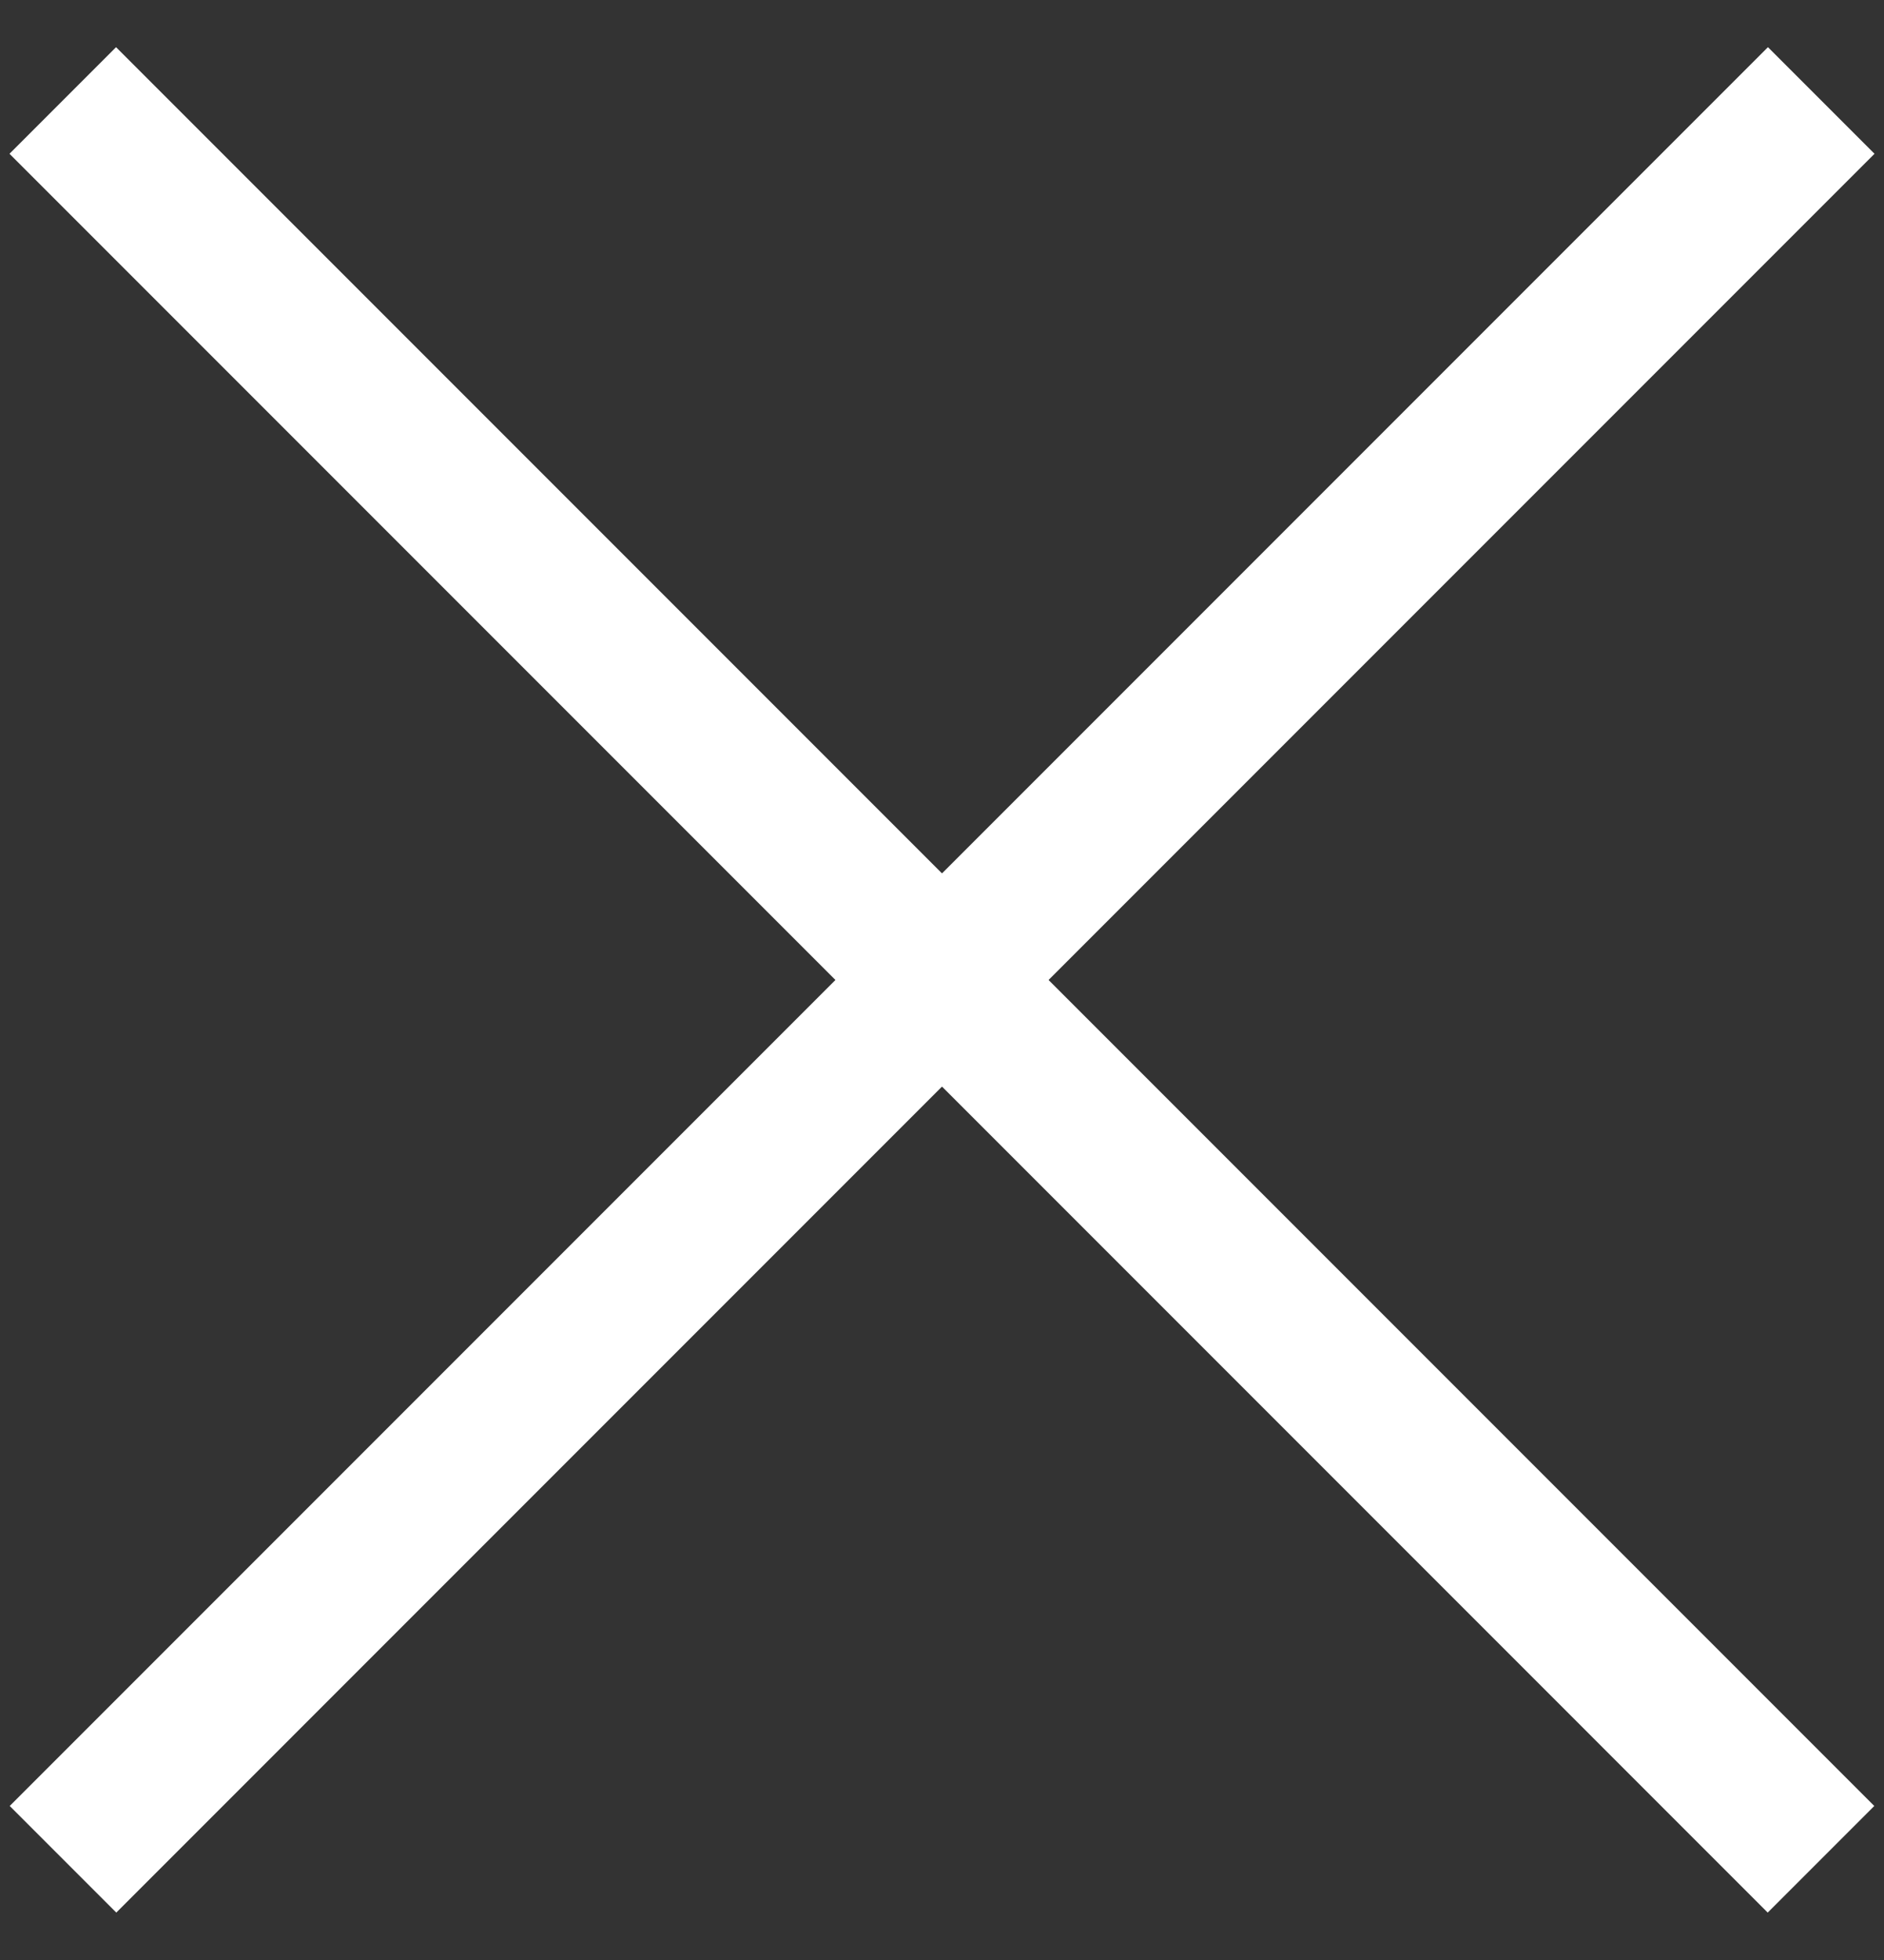
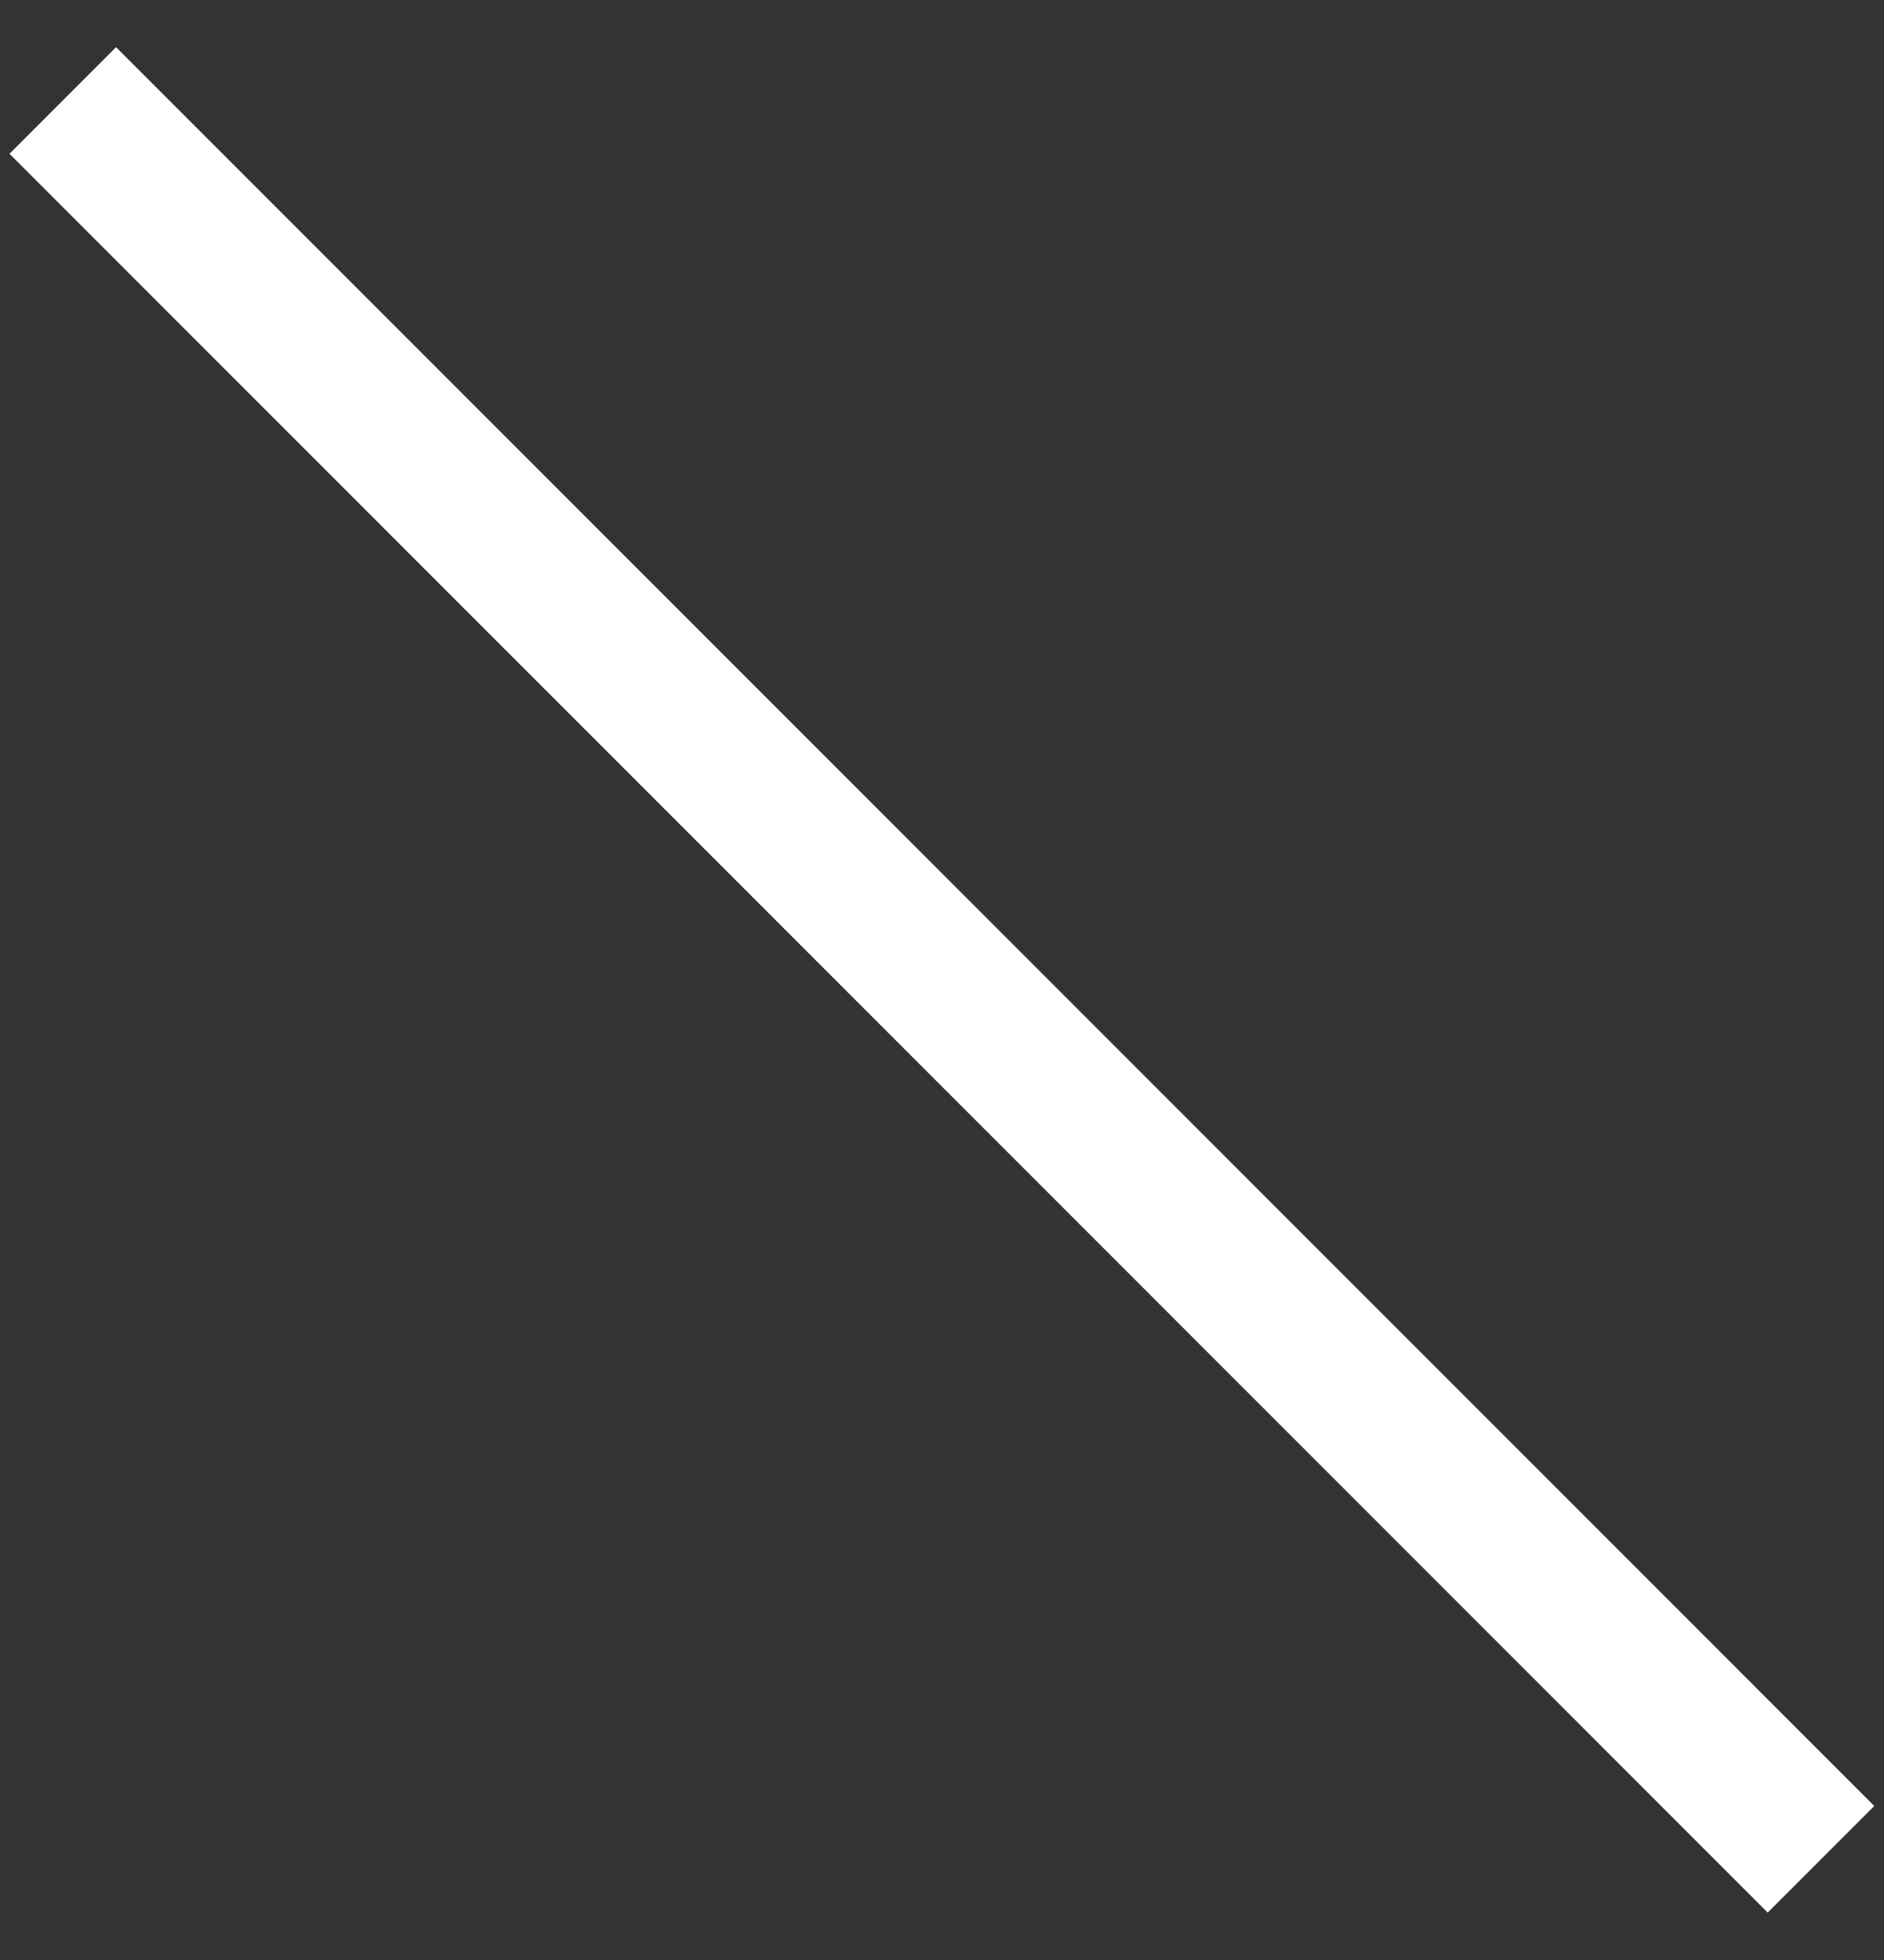
<svg xmlns="http://www.w3.org/2000/svg" width="25px" height="26px" viewBox="0 0 25 26" version="1.1">
  <rect x="0" y="0" width="25" height="26" fill="#333333" stroke="none" />
  <g id="Group-10">
    <g id="Group-4" transform="matrix(0.707 0.707 -0.707 0.707 1.54 0.626)">
      <path d="M0 0L33 0L33 2L0 2L0 0Z" id="Rectangle" fill="#FFFFFF" fill-rule="evenodd" stroke="none" />
    </g>
    <g id="Group-4" transform="matrix(-0.707 0.707 0.707 0.707 23.46 0.626)">
-       <path d="M0 0L33 0L33 2L0 2L0 0Z" id="Rectangle" fill="#FFFFFF" fill-rule="evenodd" stroke="none" />
-     </g>
+       </g>
  </g>
</svg>